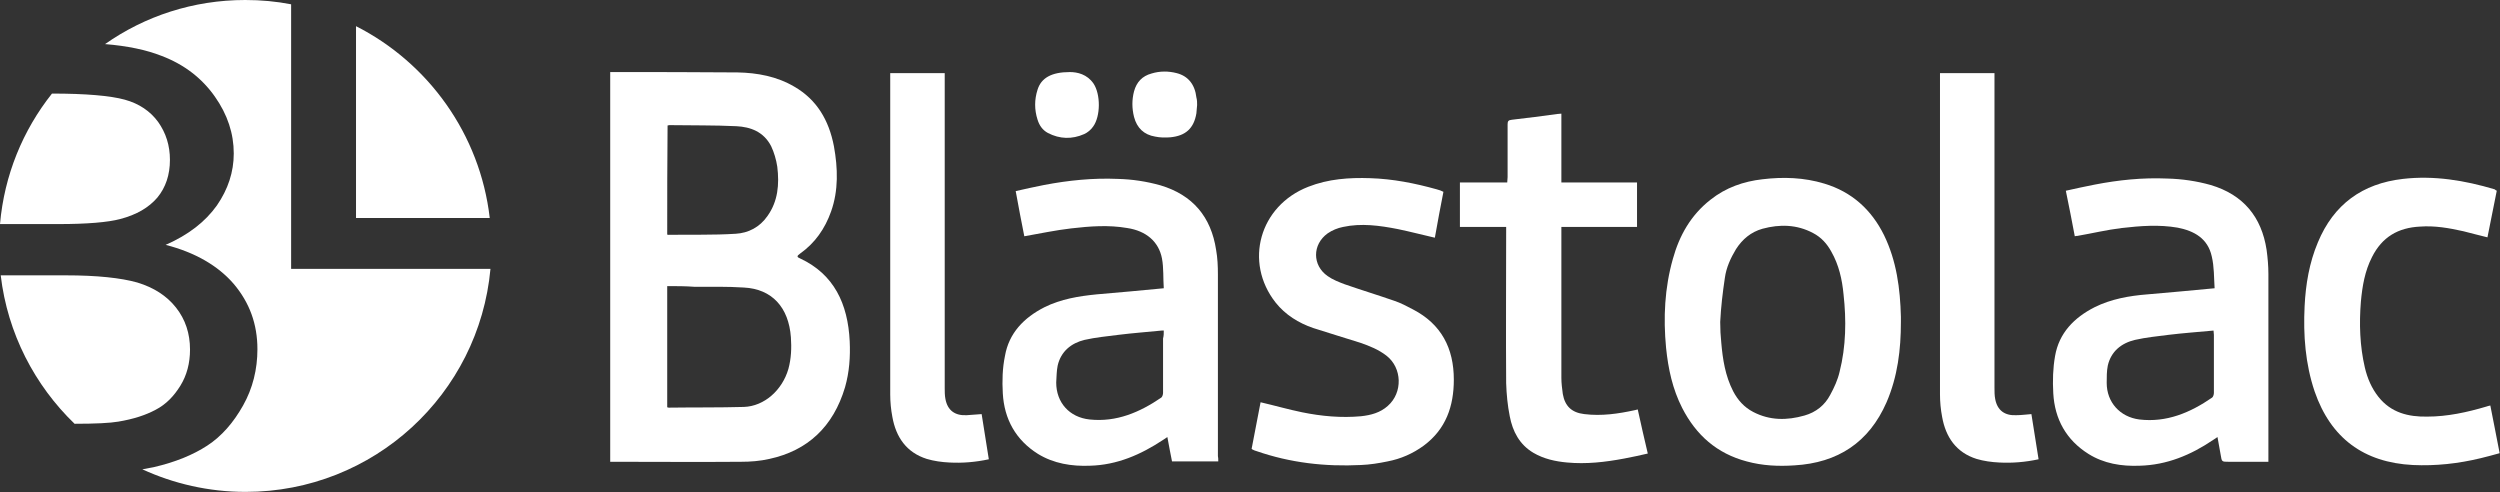
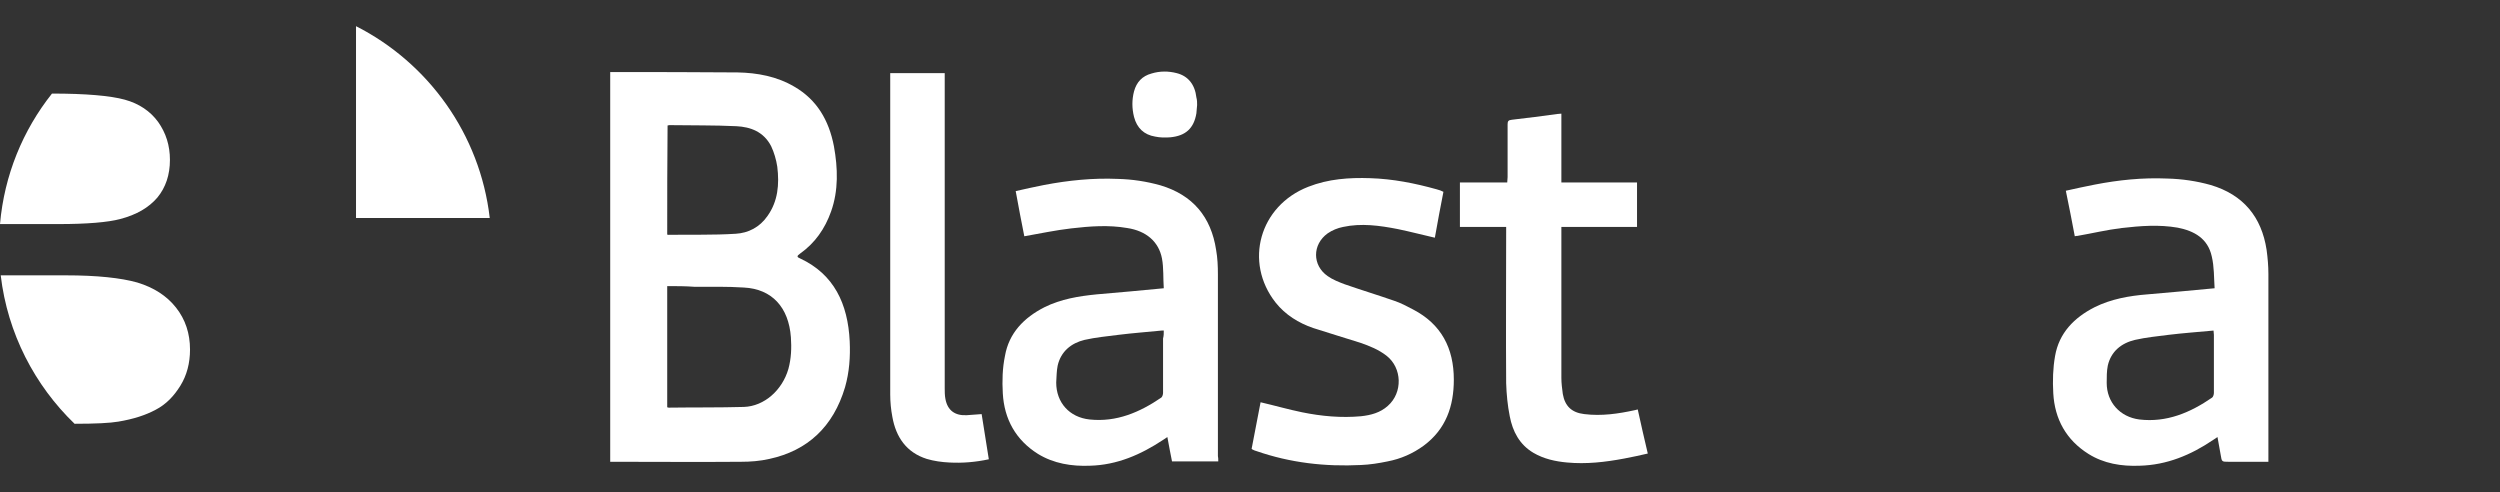
<svg xmlns="http://www.w3.org/2000/svg" id="Lager_1" x="0px" y="0px" viewBox="0 0 697.3 137.3" style="enable-background:new 0 0 697.3 137.3;" xml:space="preserve">
  <rect x="0" y="0" width="697.3" height="137.3" fill="#333333" stroke="none" />
  <style type="text/css">	.st0{fill:#FFFFFF;}</style>
  <g>
    <g>
      <g>
        <path class="st0" d="M170.2,20.1c0.2,0,0.4,0,0.6,0c11.6,0,23.2,0,34.9,0.1c5.5,0.1,11,1.1,15.9,4c6.2,3.6,9.6,9.3,11,16.6    c1.1,6.1,1.3,12.3-0.8,18.2c-1.7,4.8-4.5,8.8-8.6,11.7c-1,0.7-1,1,0,1.4c9.4,4.4,13.3,12.6,13.8,23.1c0.2,4.3-0.1,8.6-1.3,12.8    c-3.3,11.1-10.5,17.7-21.1,20c-2.6,0.6-5.3,0.8-7.9,0.8c-11.9,0.1-23.7,0-35.6,0c-0.3,0-0.6,0-0.9,0    C170.2,92.5,170.2,56.4,170.2,20.1z M186.1,79.8c0,11.4,0,22.6,0,33.8c0.2,0,0.3,0.1,0.4,0.1c7-0.1,14,0,21-0.2    c5.7-0.2,10.7-4.7,12.4-10.6c0.8-2.9,0.9-5.9,0.7-8.8c-0.6-8.4-5.3-13.5-13.1-13.9c-4.6-0.3-9.2-0.2-13.7-0.2    C191.2,79.8,188.7,79.8,186.1,79.8z M186.1,65.4c0.1,0.1,0.2,0.1,0.3,0.1c6.3-0.1,12.5,0.1,18.8-0.3c3.5-0.2,6.7-1.8,8.9-5    c2.9-4.1,3.3-8.8,2.7-13.7c-0.3-2-0.9-4-1.7-5.7c-2.1-4.1-5.8-5.4-9.7-5.6c-6.2-0.3-12.5-0.2-18.7-0.3c-0.2,0-0.3,0.1-0.5,0.1    C186.1,45.3,186.1,55.4,186.1,65.4z" />
        <path class="st0" d="M339.8,128.7c-4.3,0-8.5,0-12.9,0c-0.4-2.2-0.9-4.4-1.3-6.8c-0.5,0.3-0.8,0.6-1.2,0.8    c-6.2,4.1-12.8,7-20.4,7.2c-5.1,0.2-10.1-0.6-14.5-3.3c-6.2-3.9-9.4-9.7-9.8-16.9c-0.2-3.5-0.1-7,0.6-10.4    c1.1-6.4,5.3-10.7,11-13.6c4.6-2.3,9.6-3.1,14.6-3.6c6.2-0.5,12.3-1.1,18.7-1.7c-0.2-2.8,0-5.6-0.5-8.3c-0.9-4.7-4.4-7.7-9.7-8.5    c-5.2-0.9-10.4-0.5-15.6,0.1c-4.3,0.5-8.6,1.4-13.1,2.2c-0.8-4-1.6-8.2-2.4-12.6c2.7-0.6,5.3-1.2,7.9-1.7    c6.8-1.3,13.7-2,20.6-1.7c4,0.1,8,0.7,11.9,1.8c9,2.7,14.1,8.8,15.5,18c0.4,2.2,0.5,4.6,0.5,6.8c0,16.9,0,33.8,0,50.7    C339.8,127.6,339.8,128.1,339.8,128.7z M324.6,92.2c-0.3,0-0.4,0-0.6,0c-4,0.4-8.1,0.7-12.1,1.2c-3.1,0.4-6.3,0.7-9.4,1.4    c-3.7,0.9-6.6,3.2-7.5,7.2c-0.3,1.5-0.3,3.1-0.4,4.7c0,5.6,3.7,9.7,9.3,10.3c7.5,0.8,14-2,20-6.1c0.3-0.2,0.5-0.9,0.5-1.3    c0-5.1,0-10.1,0-15.2C324.6,93.7,324.6,93,324.6,92.2z" />
        <path class="st0" d="M632.7,128.8c-2.4,0-4.8,0-7.1,0c-1.3,0-2.7,0-4,0c-1.9,0-1.9,0-2.2-1.9c-0.3-1.6-0.6-3.2-0.9-5    c-0.5,0.3-0.8,0.6-1.2,0.8c-6.2,4.2-12.9,7-20.5,7.2c-5.1,0.2-10-0.6-14.3-3.3c-6.2-3.9-9.4-9.7-9.8-16.9    c-0.2-3.5-0.1-7,0.5-10.4c1.1-6.4,5.3-10.7,11-13.6c4.6-2.3,9.7-3.2,14.8-3.6c6.1-0.5,12.2-1.1,18.7-1.7c-0.2-3-0.1-6-0.8-8.9    c-1.1-5-4.9-7.1-9.5-8c-5.2-0.9-10.4-0.5-15.6,0.1c-4.2,0.5-8.3,1.5-12.4,2.2c-0.2,0-0.4,0-0.7,0.1c-0.8-4.2-1.6-8.4-2.5-12.7    c2.7-0.6,5.4-1.2,8-1.7c6.7-1.3,13.4-2,20.3-1.7c4.1,0.1,8.2,0.7,12.1,1.8c9.1,2.7,14.2,8.9,15.6,18.1c0.3,2.2,0.5,4.5,0.5,6.7    c0,16.9,0,33.9,0,50.8C632.7,127.7,632.7,128.2,632.7,128.8z M617.4,92.2c-4.3,0.4-8.5,0.7-12.6,1.2c-3.1,0.4-6.2,0.7-9.3,1.4    c-3.8,0.9-6.7,3.2-7.6,7.2c-0.3,1.5-0.3,3.2-0.3,4.8c0,5.4,3.7,9.5,9.1,10.2c7.6,0.9,14.2-1.9,20.3-6.1c0.3-0.2,0.5-0.9,0.5-1.3    c0-5.4,0-10.8,0-16.2C617.5,93,617.4,92.6,617.4,92.2z" />
-         <path class="st0" d="M530.2,89.8c0,7.7-0.9,15.2-4,22.4c-4.9,11.2-13.6,16.9-25.7,17.6c-4.5,0.3-8.9,0.1-13.3-1.1    c-8.3-2.2-14.1-7.3-18-14.9c-2.7-5.3-3.9-10.9-4.5-16.8c-0.8-8.4-0.4-16.7,1.9-24.8c1.8-6.5,5-12.2,10.5-16.5    c4.3-3.4,9.2-5.1,14.5-5.7c5.8-0.7,11.6-0.5,17.2,1.2c7.7,2.3,13.2,7.3,16.7,14.4c3.5,7.2,4.5,14.9,4.7,22.8    C530.2,88.9,530.2,89.4,530.2,89.8z M479.8,89.8C479.9,89.8,479.8,89.8,479.8,89.8c0,2,0.1,3.9,0.3,5.8c0.4,4.6,1.1,9.2,3.3,13.5    c1.3,2.5,3.1,4.5,5.6,5.8c4.6,2.4,9.4,2.4,14.3,1c3.2-0.9,5.7-2.9,7.2-5.8c1.1-2,2.1-4.2,2.6-6.4c1.8-7.1,1.9-14.4,1.1-21.6    c-0.4-4.2-1.3-8.2-3.4-11.9c-1.2-2.2-2.8-4-5.1-5.2c-4.5-2.4-9.3-2.5-14.1-1.2c-3.2,0.9-5.6,2.9-7.4,5.7c-1.5,2.5-2.7,5.1-3.1,8    C480.5,81.5,480,85.7,479.8,89.8z" />
        <path class="st0" d="M402.6,53.5c-0.8,4.2-1.6,8.2-2.3,12.3c0,0.2-0.1,0.4-0.1,0.5c-3.5-0.8-6.9-1.7-10.3-2.4    c-5.1-1-10.2-1.7-15.3-0.6c-1.5,0.3-3,0.9-4.3,1.8C366,68.2,366,74,370.3,77c1.4,1,3.2,1.7,4.8,2.3c4.6,1.6,9.2,3,13.8,4.6    c1.8,0.6,3.5,1.5,5.2,2.4c7.9,4.1,11.4,10.8,11.4,19.6c0,7.4-2.2,13.8-8.4,18.4c-3,2.2-6.4,3.7-10.1,4.4c-2.4,0.5-4.9,0.9-7.4,1    c-10,0.5-19.7-0.6-29.2-3.9c-0.3-0.1-0.7-0.2-1-0.4c-0.1,0-0.1-0.1-0.3-0.2c0.8-4.3,1.7-8.7,2.5-13c3.9,0.9,7.7,2,11.6,2.8    c5.4,1.1,10.9,1.6,16.4,1.1c2.8-0.3,5.4-1,7.5-2.9c4.2-3.7,4-10.6-0.4-14c-2.2-1.7-4.7-2.7-7.3-3.6c-4.4-1.4-8.8-2.7-13.1-4.1    c-4.1-1.4-7.8-3.7-10.5-7.1c-8.9-11.3-4.5-27,9.1-32.3c5.6-2.2,11.4-2.6,17.3-2.4c6.3,0.2,12.4,1.4,18.5,3.1    C401.5,53,402,53.2,402.6,53.5z" />
        <path class="st0" d="M456.8,114.2c0.9,4.1,1.8,8.1,2.8,12.3c-2.2,0.5-4.4,1-6.6,1.4c-5.3,1-10.6,1.6-15.9,1.1    c-3.3-0.3-6.5-1-9.4-2.7c-3.9-2.3-5.8-6-6.6-10.2c-0.6-3-0.9-6.1-1-9.2c-0.1-14.1,0-28.2,0-42.3c0-0.4,0-0.8,0-1.3    c-4.4,0-8.6,0-12.9,0c0-4.2,0-8.2,0-12.4c4.4,0,8.7,0,13.2,0c0-0.6,0.1-1,0.1-1.5c0-4.9,0-9.8,0-14.7c0-0.9,0.2-1.2,1.2-1.3    c4.2-0.5,8.4-1,12.6-1.6c0.4,0,0.7-0.1,1.2-0.1c0,6.4,0,12.7,0,19.2c7.1,0,14.1,0,21.1,0c0,4.2,0,8.2,0,12.4c-7,0-14,0-21.1,0    c0,0.6,0,1.1,0,1.5c0,13.5,0,27.1,0,40.6c0,1.5,0.2,3,0.4,4.5c0.6,3.4,2.5,5.2,6,5.6c4.8,0.6,9.5-0.1,14.1-1.1    C456.1,114.4,456.4,114.3,456.8,114.2z" />
-         <path class="st0" d="M696.4,53.2c-0.9,4.4-1.7,8.6-2.6,13c-2.3-0.6-4.5-1.1-6.7-1.7c-4-0.9-8-1.6-12.1-1.3    c-6.1,0.3-10.6,2.9-13.4,8.5c-2,3.9-2.7,8.1-3.1,12.4c-0.5,6.2-0.3,12.4,1.1,18.4c0.7,3,1.9,5.8,3.8,8.2    c3.5,4.4,8.3,5.6,13.6,5.5c5.6,0,11.1-1.2,16.5-2.8c0.3-0.1,0.6-0.2,1.1-0.3c0.9,4.4,1.7,8.8,2.6,13.3c-1.8,0.5-3.6,1-5.3,1.4    c-6.2,1.5-12.5,2.2-18.9,1.9c-13.7-0.7-22.9-7.5-27.4-20.5c-2.6-7.7-3.2-15.7-2.8-23.8c0.3-6.1,1.3-12.1,3.7-17.8    c4.4-10.6,12.4-16.4,23.7-17.7c8.7-1,17.2,0.4,25.6,2.9C696,53,696.2,53.1,696.4,53.2z" />
        <path class="st0" d="M248.3,20.4c5.1,0,10.1,0,15.2,0c0,0.6,0,1.1,0,1.6c0,28.7,0,57.5,0,86.2c0,1,0,2.1,0.2,3.1    c0.6,3.2,2.7,4.7,6,4.5c1.3-0.1,2.6-0.2,4.1-0.3c0.7,4.2,1.3,8.4,2,12.6c-3.7,0.8-7.4,1.1-11,0.9c-2.1-0.1-4.3-0.4-6.3-1    c-5.7-1.8-8.6-6.1-9.6-11.7c-0.4-2.1-0.6-4.2-0.6-6.3c0-29.3,0-58.6,0-87.9C248.3,21.6,248.3,21,248.3,20.4z" />
-         <path class="st0" d="M566.6,115.5c0.7,4.2,1.3,8.4,2,12.6c-3.7,0.8-7.4,1.1-11,0.9c-2.1-0.1-4.3-0.4-6.3-1    c-5.7-1.8-8.6-6.1-9.6-11.7c-0.4-2.1-0.6-4.2-0.6-6.3c0-29.3,0-58.6,0-87.9c0-0.6,0-1.1,0-1.7c5.1,0,10,0,15.2,0    c0,0.5,0,1.1,0,1.6c0,28.7,0,57.4,0,86.1c0,1.1,0,2.2,0.2,3.2c0.6,3.2,2.7,4.7,6,4.5C563.8,115.8,565.2,115.6,566.6,115.5z" />
        <path class="st0" d="M333.9,29.3c-0.1,0.7-0.1,1.5-0.2,2.3c-0.7,4.2-3,6.3-7.3,6.7c-1.4,0.1-2.8,0.1-4.2-0.2    c-3.1-0.5-5.1-2.4-5.9-5.5c-0.6-2.4-0.6-4.8,0-7.1c0.7-2.6,2.3-4.3,4.9-5c2.3-0.7,4.7-0.7,7-0.1c3.2,0.8,5.1,3.2,5.5,6.8    C333.9,27.9,333.9,28.6,333.9,29.3z" />
-         <path class="st0" d="M298.4,20.1c2.1,0,4.8,0.6,6.6,3.2c2,3,2,9.1-0.1,12c-0.6,0.9-1.6,1.7-2.5,2.1c-3.4,1.5-6.8,1.4-10.1-0.3    c-1.5-0.8-2.4-2.1-2.9-3.7c-0.9-2.8-0.9-5.6,0-8.4C290.4,21.8,293.2,20.1,298.4,20.1z" />
      </g>
      <g>
        <path class="st0" d="M50.3,107.6c1.8-2.9,2.7-6.3,2.7-10.1c0-4.5-1.3-8.4-3.9-11.7c-2.6-3.3-6.2-5.6-10.8-7    c-4.6-1.3-11.3-2-19.9-2H0.2c1.9,16.2,9.5,30.7,20.6,41.4c5.8,0,9.9-0.2,12.2-0.6c4.2-0.7,7.6-1.8,10.4-3.3    C46.3,112.8,48.5,110.5,50.3,107.6" />
        <path class="st0" d="M33.5,61.1c4.6-1.2,8-3.2,10.4-6c2.3-2.8,3.5-6.3,3.5-10.5c0-4-1.1-7.5-3.3-10.6c-2.2-3-5.3-5.1-9.3-6.2    c-4-1.1-10.8-1.7-20.3-1.7C6.4,36.3,1.2,48.8,0,62.5h16.3C24.3,62.5,30.1,62,33.5,61.1" />
        <path class="st0" d="M99.3,7.3v53.5h37.3C133.9,37.4,119.4,17.5,99.3,7.3" />
-         <path class="st0" d="M81.2,75V1.2C77.1,0.4,72.8,0,68.4,0c-14.5,0-28,4.5-39.1,12.3c6.2,0.5,11.5,1.6,15.8,3.3    c6.3,2.4,11.2,6.2,14.8,11.3c3.6,5.1,5.3,10.4,5.3,15.9c0,5.2-1.6,10-4.7,14.5c-3.2,4.5-7.9,8.2-14.3,11    c8.2,2.1,14.6,5.8,19,10.9c4.4,5.2,6.6,11.2,6.6,18.2c0,5.6-1.3,10.9-4,15.7c-2.7,4.8-6,8.6-10,11.2c-4,2.6-8.9,4.6-14.9,6    c-1,0.2-2.1,0.4-3.2,0.6c8.7,4,18.5,6.3,28.8,6.3c35.8,0,65.1-27.3,68.3-62.2H81.2z" />
      </g>
    </g>
  </g>
</svg>